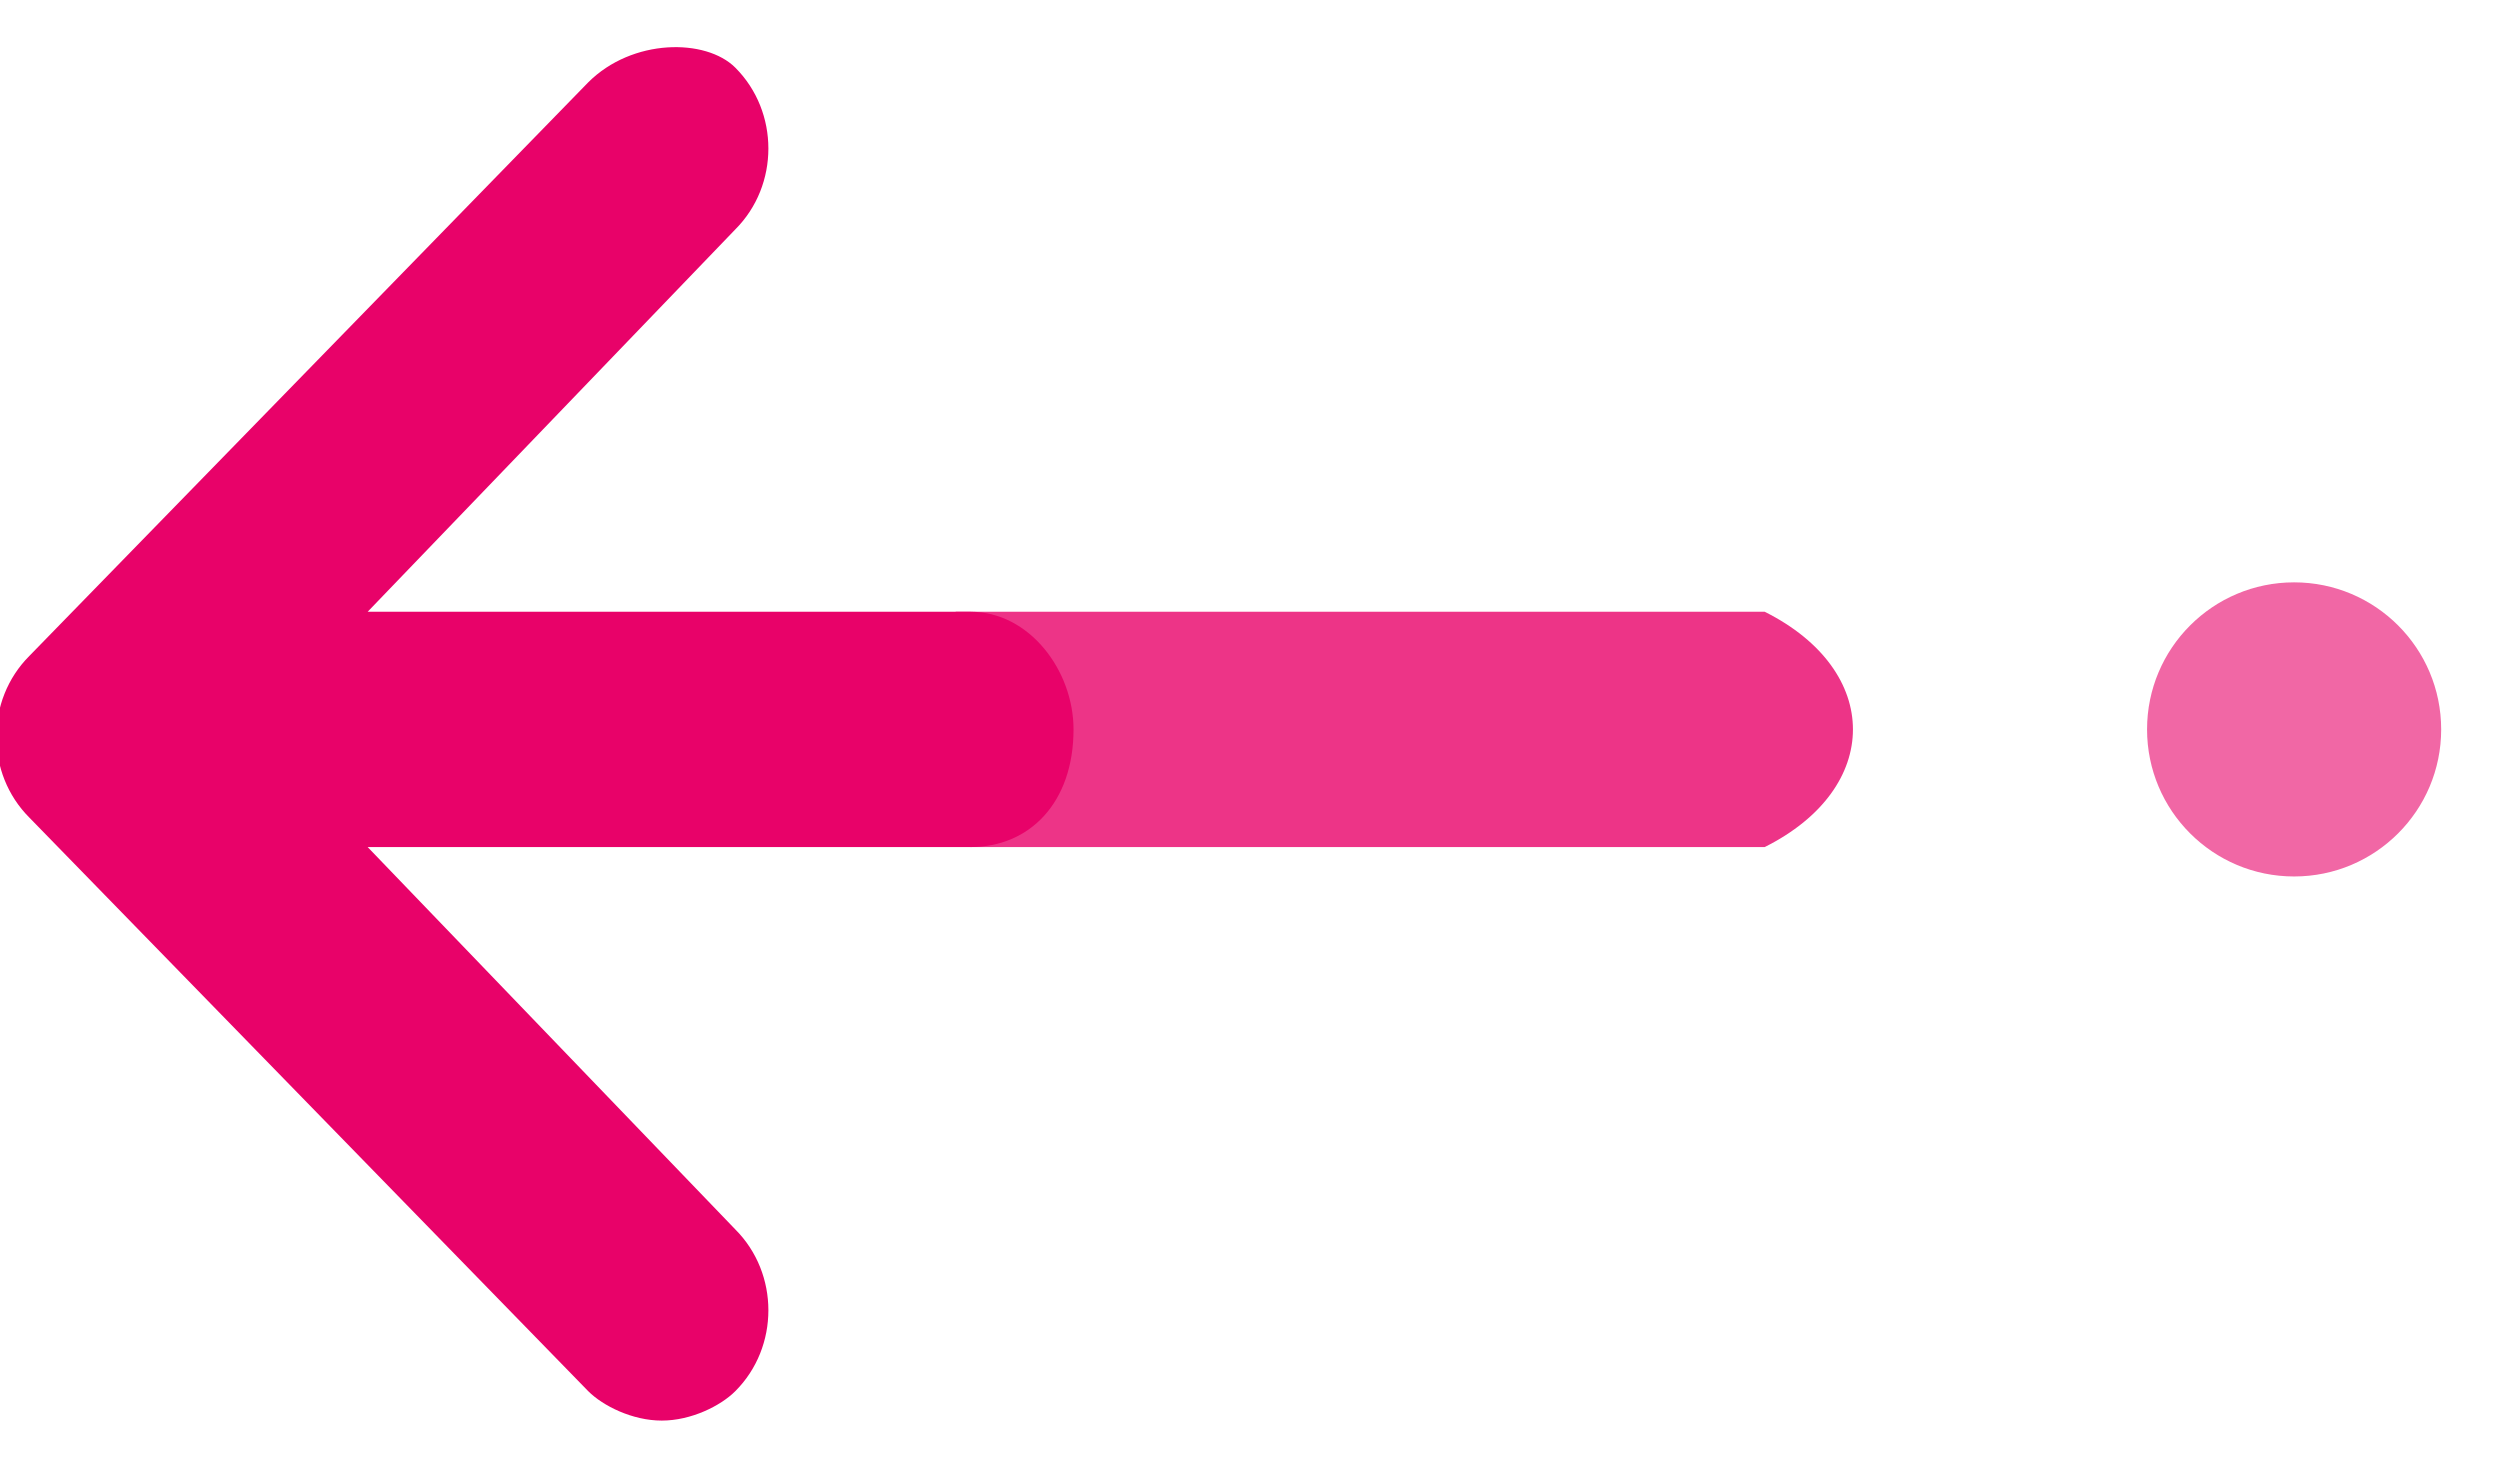
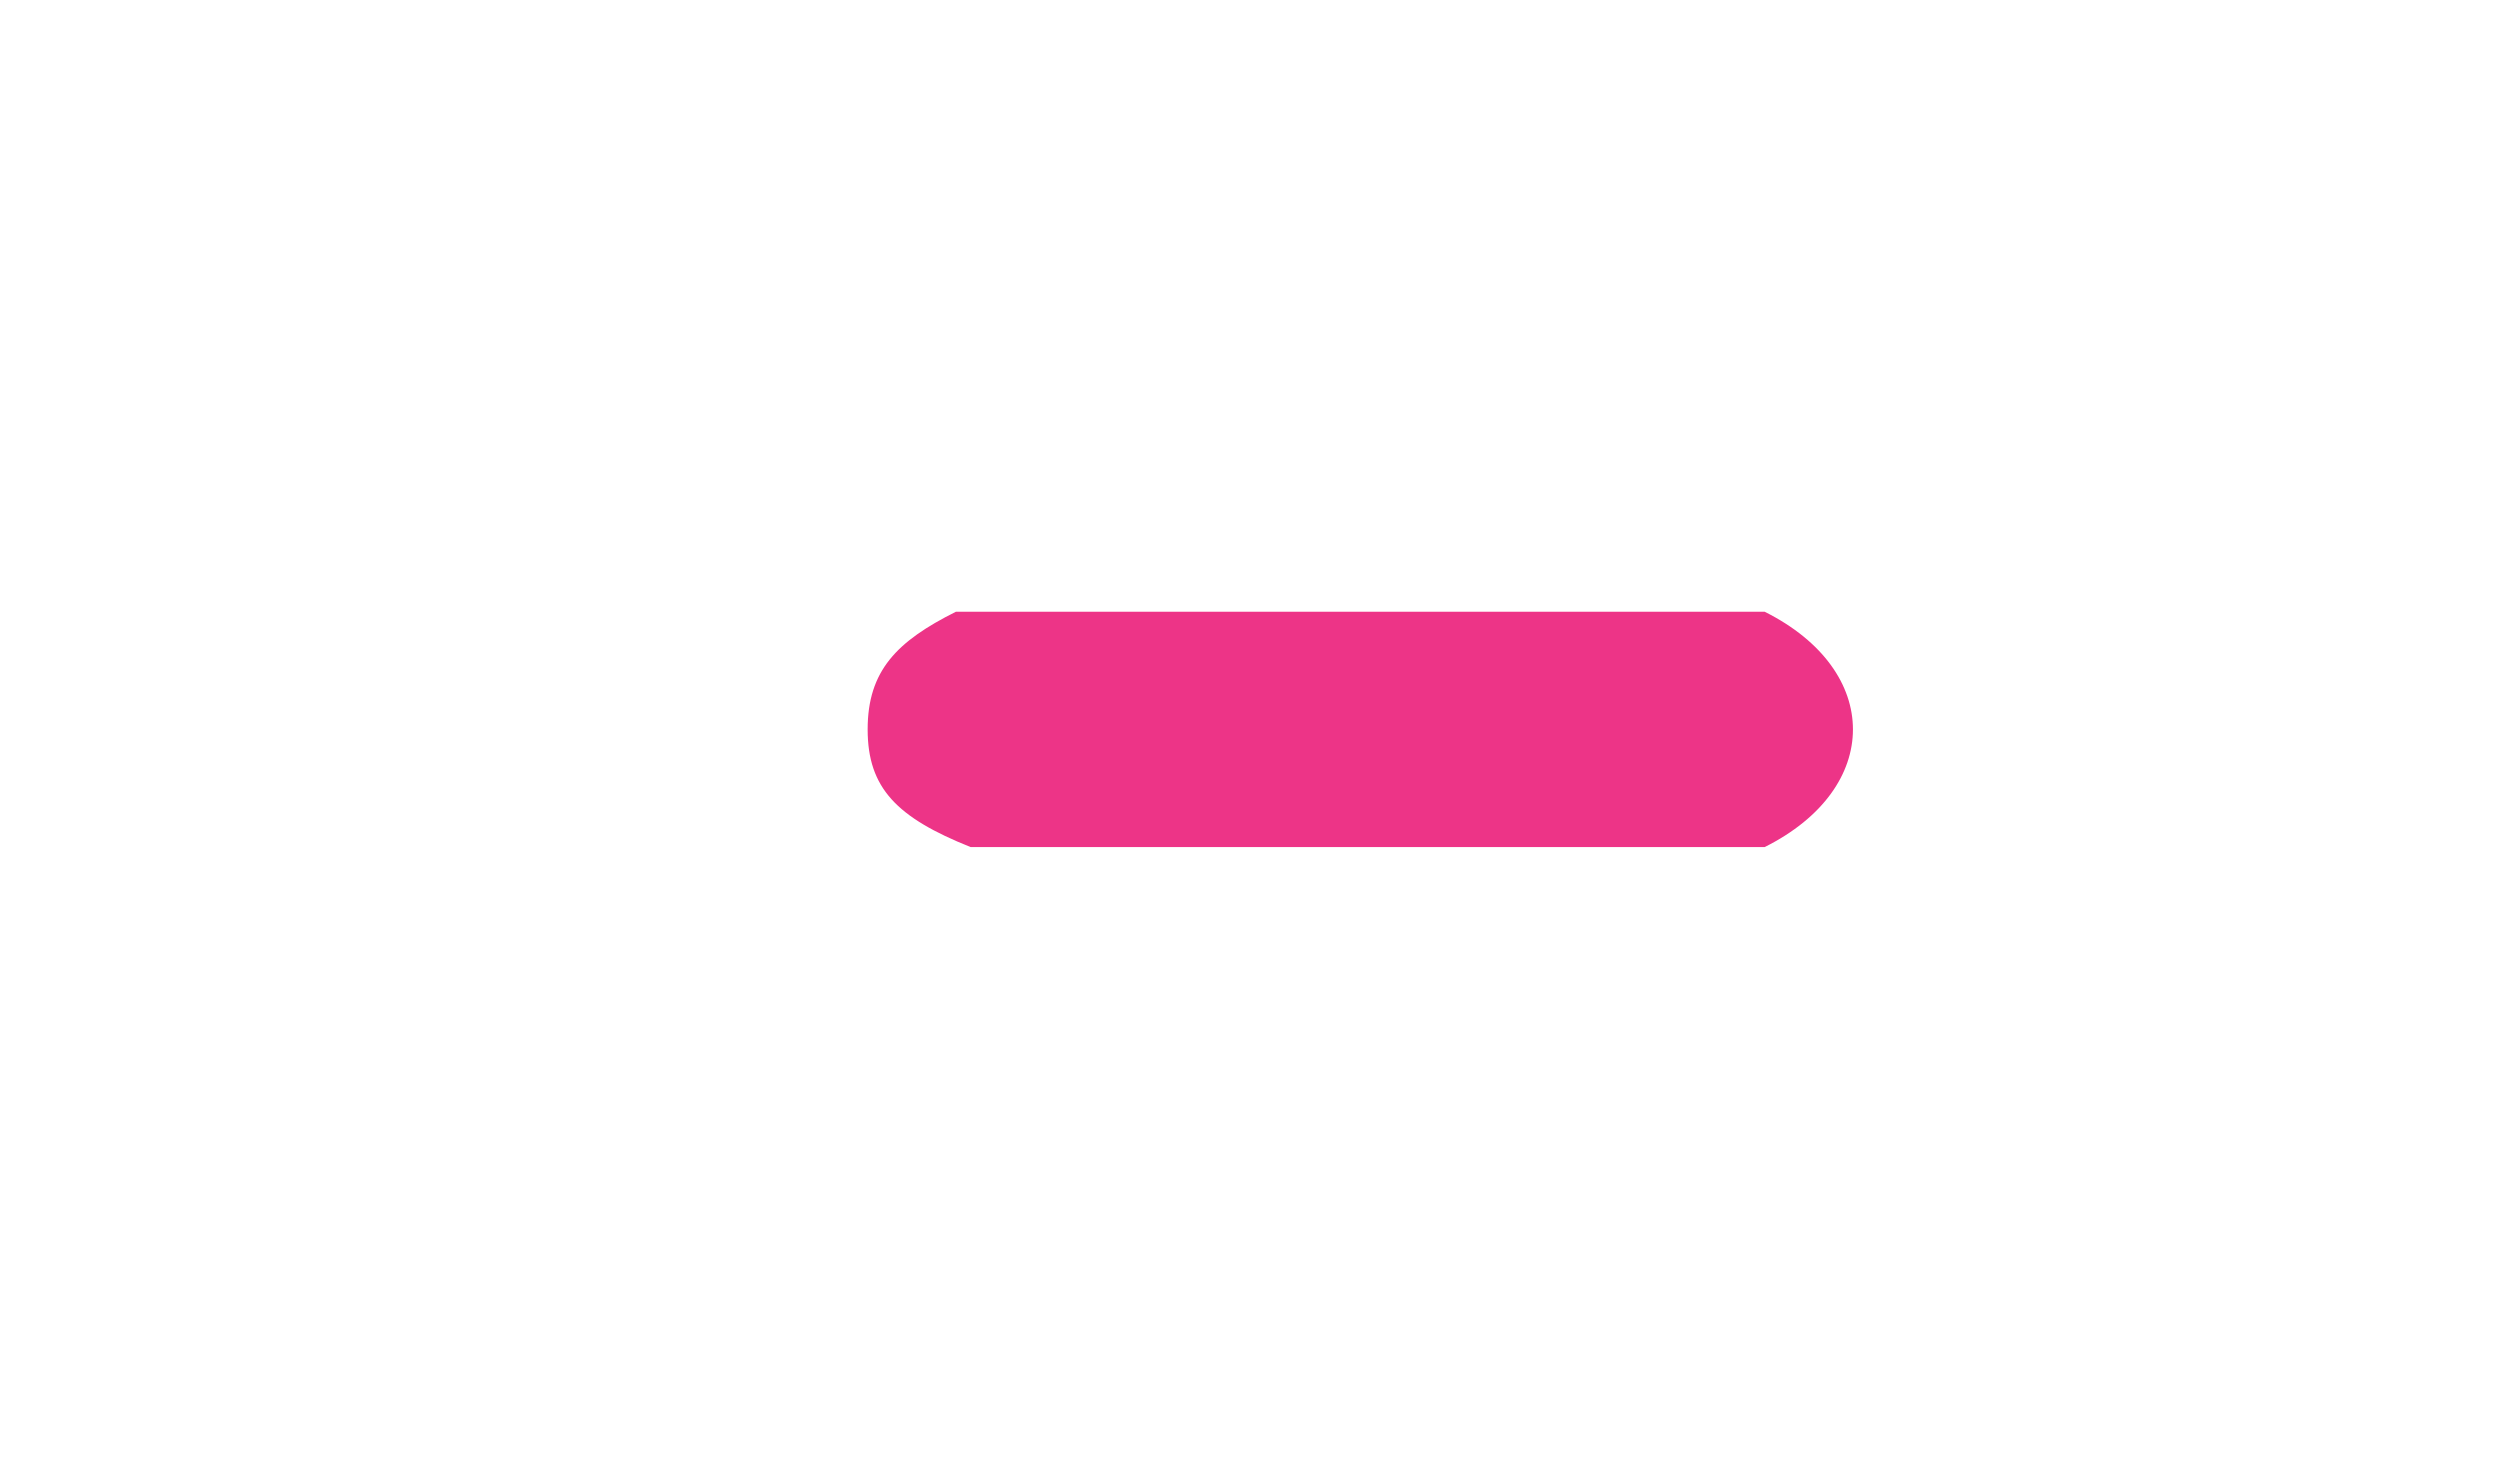
<svg xmlns="http://www.w3.org/2000/svg" viewBox="0 0 17 10">
  <g transform="translate(0 .36)" fill="#e80269">
    <path d="M6.6 5.4c-.5-.2-.7-.4-.7-.8s.2-.6.6-.8H12c.4.2.6.5.6.8s-.2.6-.6.8H6.6z" opacity=".8" />
-     <path d="M.2 5.2L4 9.1c.1.1.3.2.5.2s.4-.1.5-.2c.3-.3.3-.8 0-1.1L2.5 5.4h4.1c.4 0 .7-.3.7-.8 0-.4-.3-.8-.7-.8H2.5L5 1.2c.3-.3.3-.8 0-1.1-.2-.2-.7-.2-1 .1L.2 4.1c-.3.3-.3.8 0 1.1z" />
-     <circle cx="15.6" cy="4.6" r="1" opacity=".6" />
  </g>
</svg>